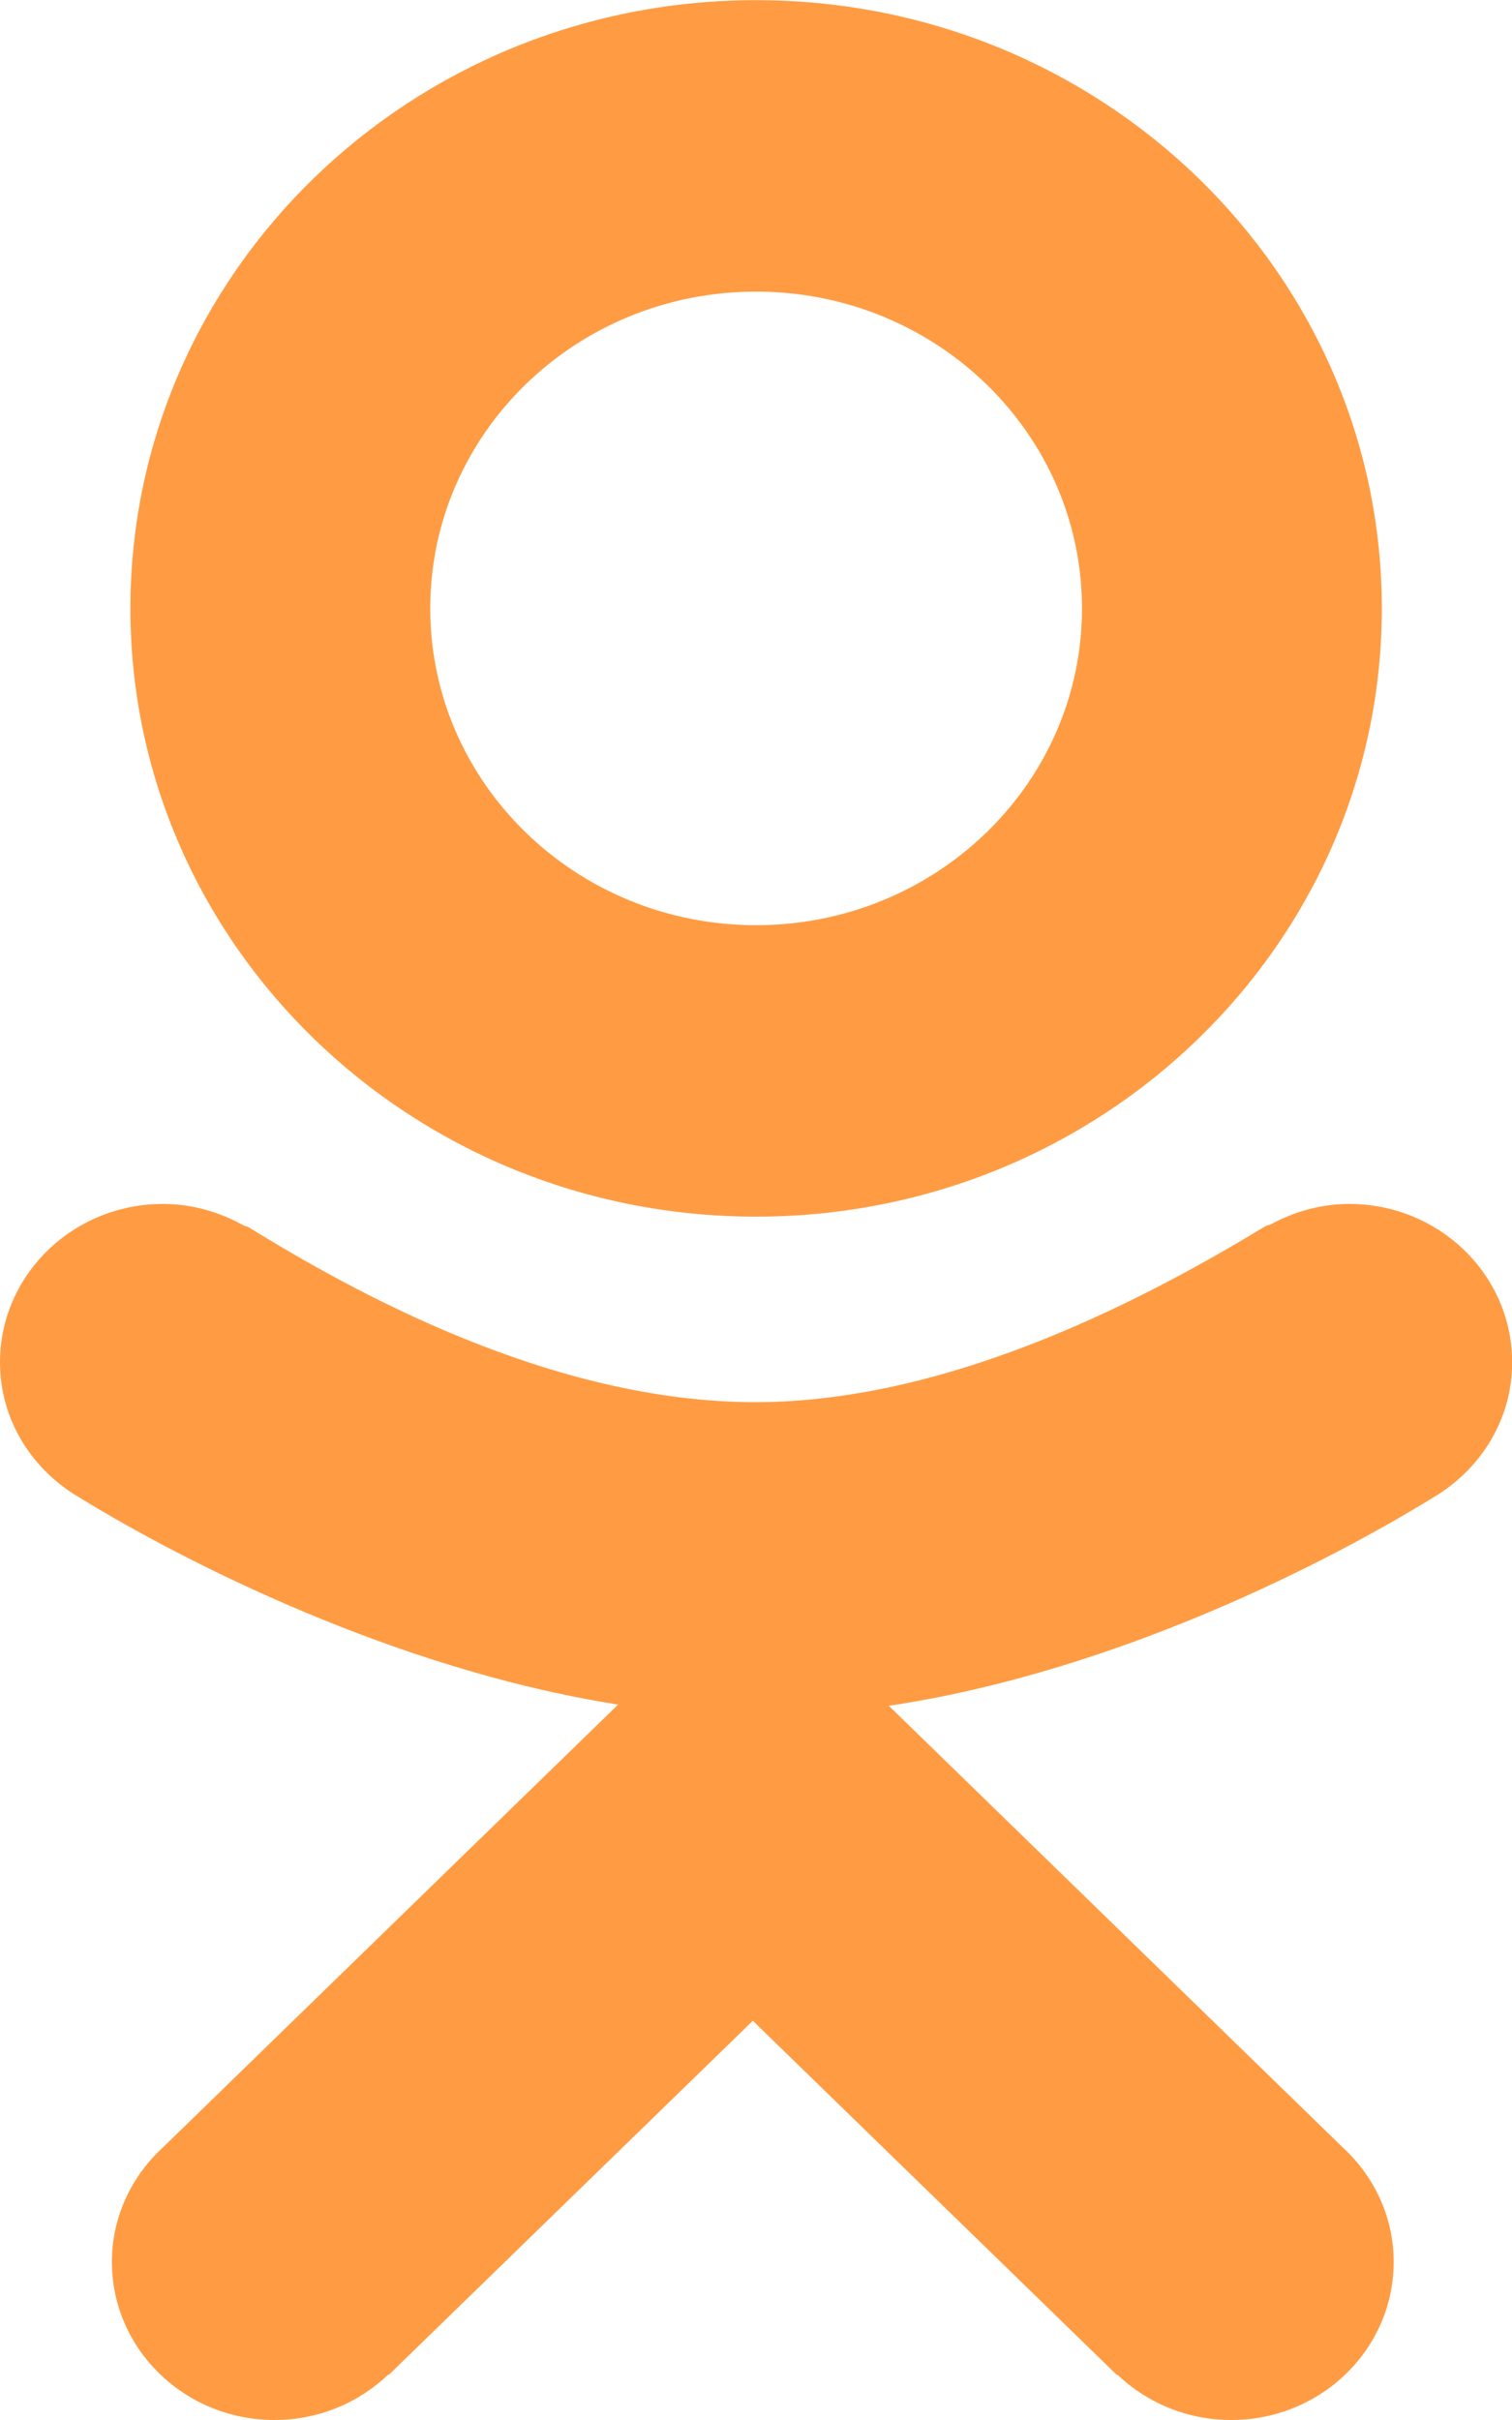
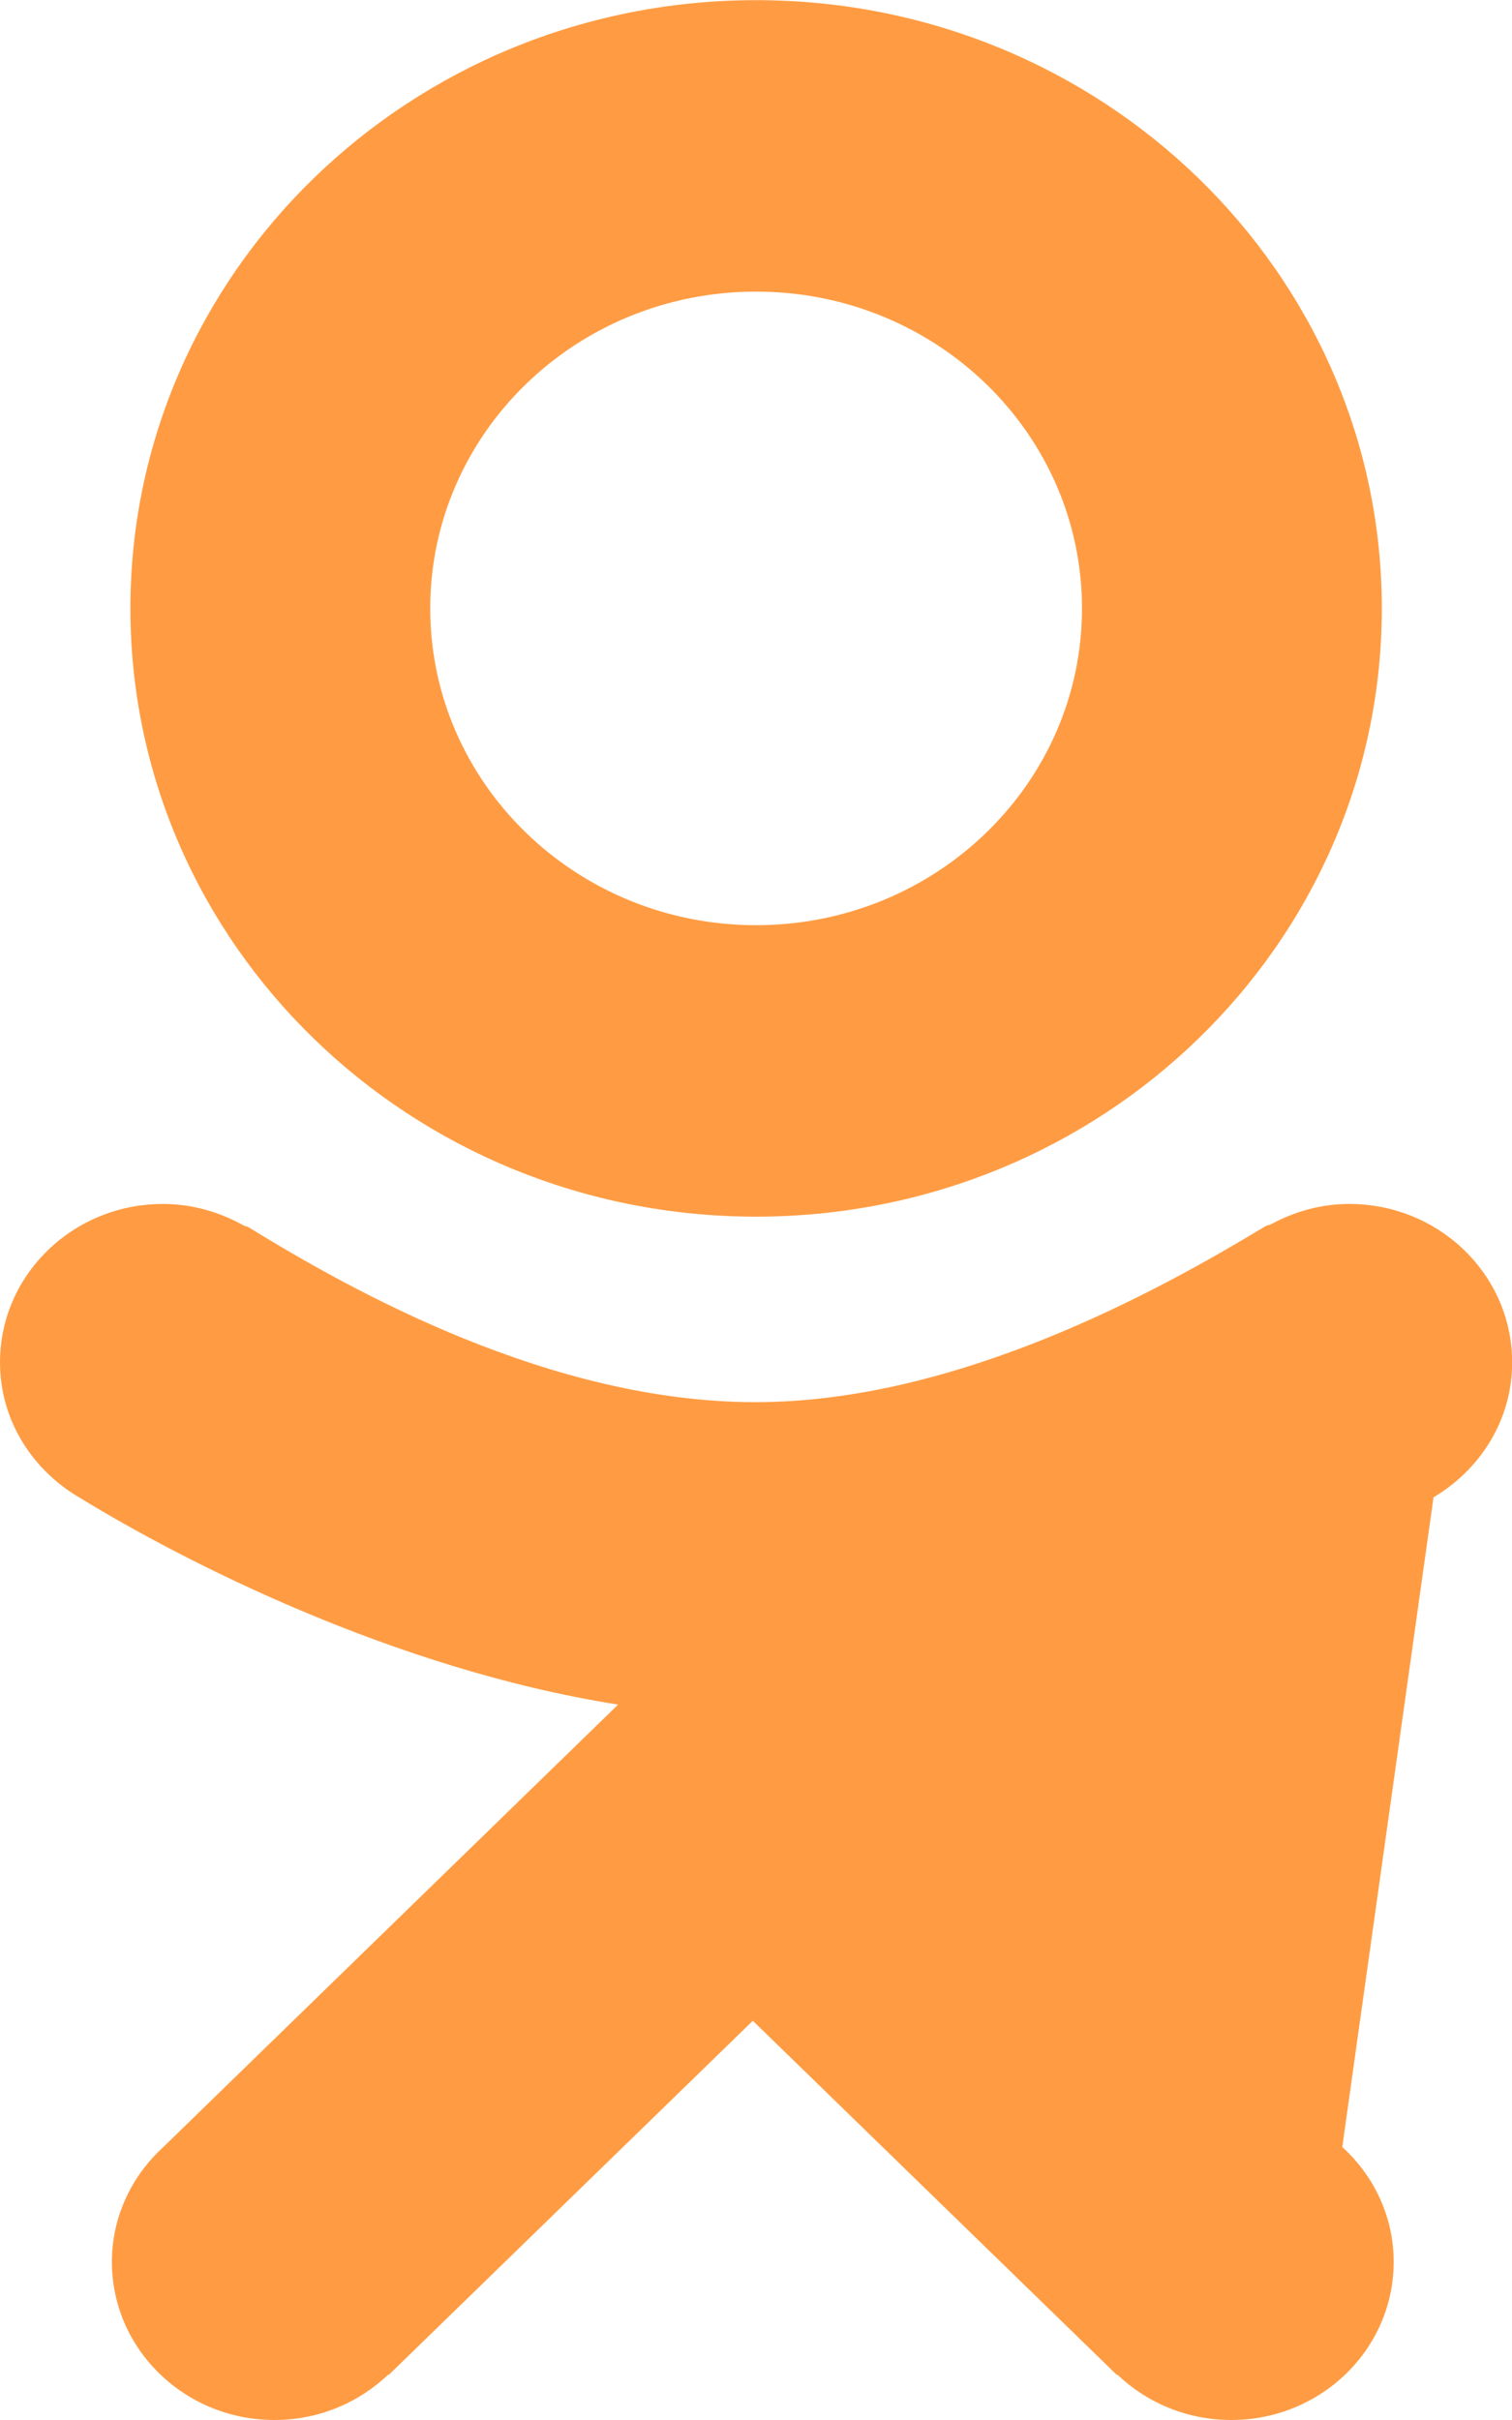
<svg xmlns="http://www.w3.org/2000/svg" preserveAspectRatio="xMidYMid" width="20" height="32" viewBox="0 0 20 32">
  <defs>
    <style>
      .cls-1 {
        fill: #ff9c43;
        fill-rule: evenodd;
      }
    </style>
  </defs>
-   <path d="M18.962,19.799 C17.621,20.625 14.794,22.101 11.757,22.556 L17.755,28.390 C18.172,28.771 18.435,29.309 18.435,29.909 C18.435,31.064 17.473,32.000 16.286,32.000 C15.699,32.000 15.168,31.770 14.780,31.400 L14.774,31.405 L9.958,26.721 L5.141,31.405 L5.135,31.400 C4.747,31.770 4.217,32.000 3.630,32.000 C2.443,32.000 1.480,31.064 1.480,29.909 C1.480,29.309 1.744,28.771 2.161,28.390 L8.176,22.540 C5.206,22.072 2.423,20.641 1.078,19.819 C1.077,19.819 1.077,19.818 1.076,19.817 C0.436,19.454 0.000,18.787 0.000,18.015 C0.000,16.858 0.965,15.920 2.156,15.920 C2.549,15.920 2.912,16.030 3.229,16.208 C3.251,16.218 3.266,16.214 3.291,16.230 C4.662,17.073 7.285,18.541 9.993,18.541 C12.634,18.541 15.286,17.094 16.732,16.218 C16.762,16.200 16.782,16.202 16.809,16.190 C17.118,16.023 17.468,15.920 17.847,15.920 C19.037,15.920 20.002,16.858 20.002,18.015 C20.002,18.773 19.583,19.431 18.962,19.799 ZM10.001,16.088 C5.430,16.088 1.725,12.487 1.725,8.045 C1.725,3.603 5.430,0.002 10.001,0.002 C14.572,0.002 18.278,3.603 18.278,8.045 C18.278,12.487 14.572,16.088 10.001,16.088 ZM10.001,3.856 C7.620,3.856 5.691,5.731 5.691,8.045 C5.691,10.358 7.620,12.234 10.001,12.234 C12.382,12.234 14.312,10.358 14.312,8.045 C14.312,5.731 12.382,3.856 10.001,3.856 Z" class="cls-1" />
+   <path d="M18.962,19.799 L17.755,28.390 C18.172,28.771 18.435,29.309 18.435,29.909 C18.435,31.064 17.473,32.000 16.286,32.000 C15.699,32.000 15.168,31.770 14.780,31.400 L14.774,31.405 L9.958,26.721 L5.141,31.405 L5.135,31.400 C4.747,31.770 4.217,32.000 3.630,32.000 C2.443,32.000 1.480,31.064 1.480,29.909 C1.480,29.309 1.744,28.771 2.161,28.390 L8.176,22.540 C5.206,22.072 2.423,20.641 1.078,19.819 C1.077,19.819 1.077,19.818 1.076,19.817 C0.436,19.454 0.000,18.787 0.000,18.015 C0.000,16.858 0.965,15.920 2.156,15.920 C2.549,15.920 2.912,16.030 3.229,16.208 C3.251,16.218 3.266,16.214 3.291,16.230 C4.662,17.073 7.285,18.541 9.993,18.541 C12.634,18.541 15.286,17.094 16.732,16.218 C16.762,16.200 16.782,16.202 16.809,16.190 C17.118,16.023 17.468,15.920 17.847,15.920 C19.037,15.920 20.002,16.858 20.002,18.015 C20.002,18.773 19.583,19.431 18.962,19.799 ZM10.001,16.088 C5.430,16.088 1.725,12.487 1.725,8.045 C1.725,3.603 5.430,0.002 10.001,0.002 C14.572,0.002 18.278,3.603 18.278,8.045 C18.278,12.487 14.572,16.088 10.001,16.088 ZM10.001,3.856 C7.620,3.856 5.691,5.731 5.691,8.045 C5.691,10.358 7.620,12.234 10.001,12.234 C12.382,12.234 14.312,10.358 14.312,8.045 C14.312,5.731 12.382,3.856 10.001,3.856 Z" class="cls-1" />
</svg>